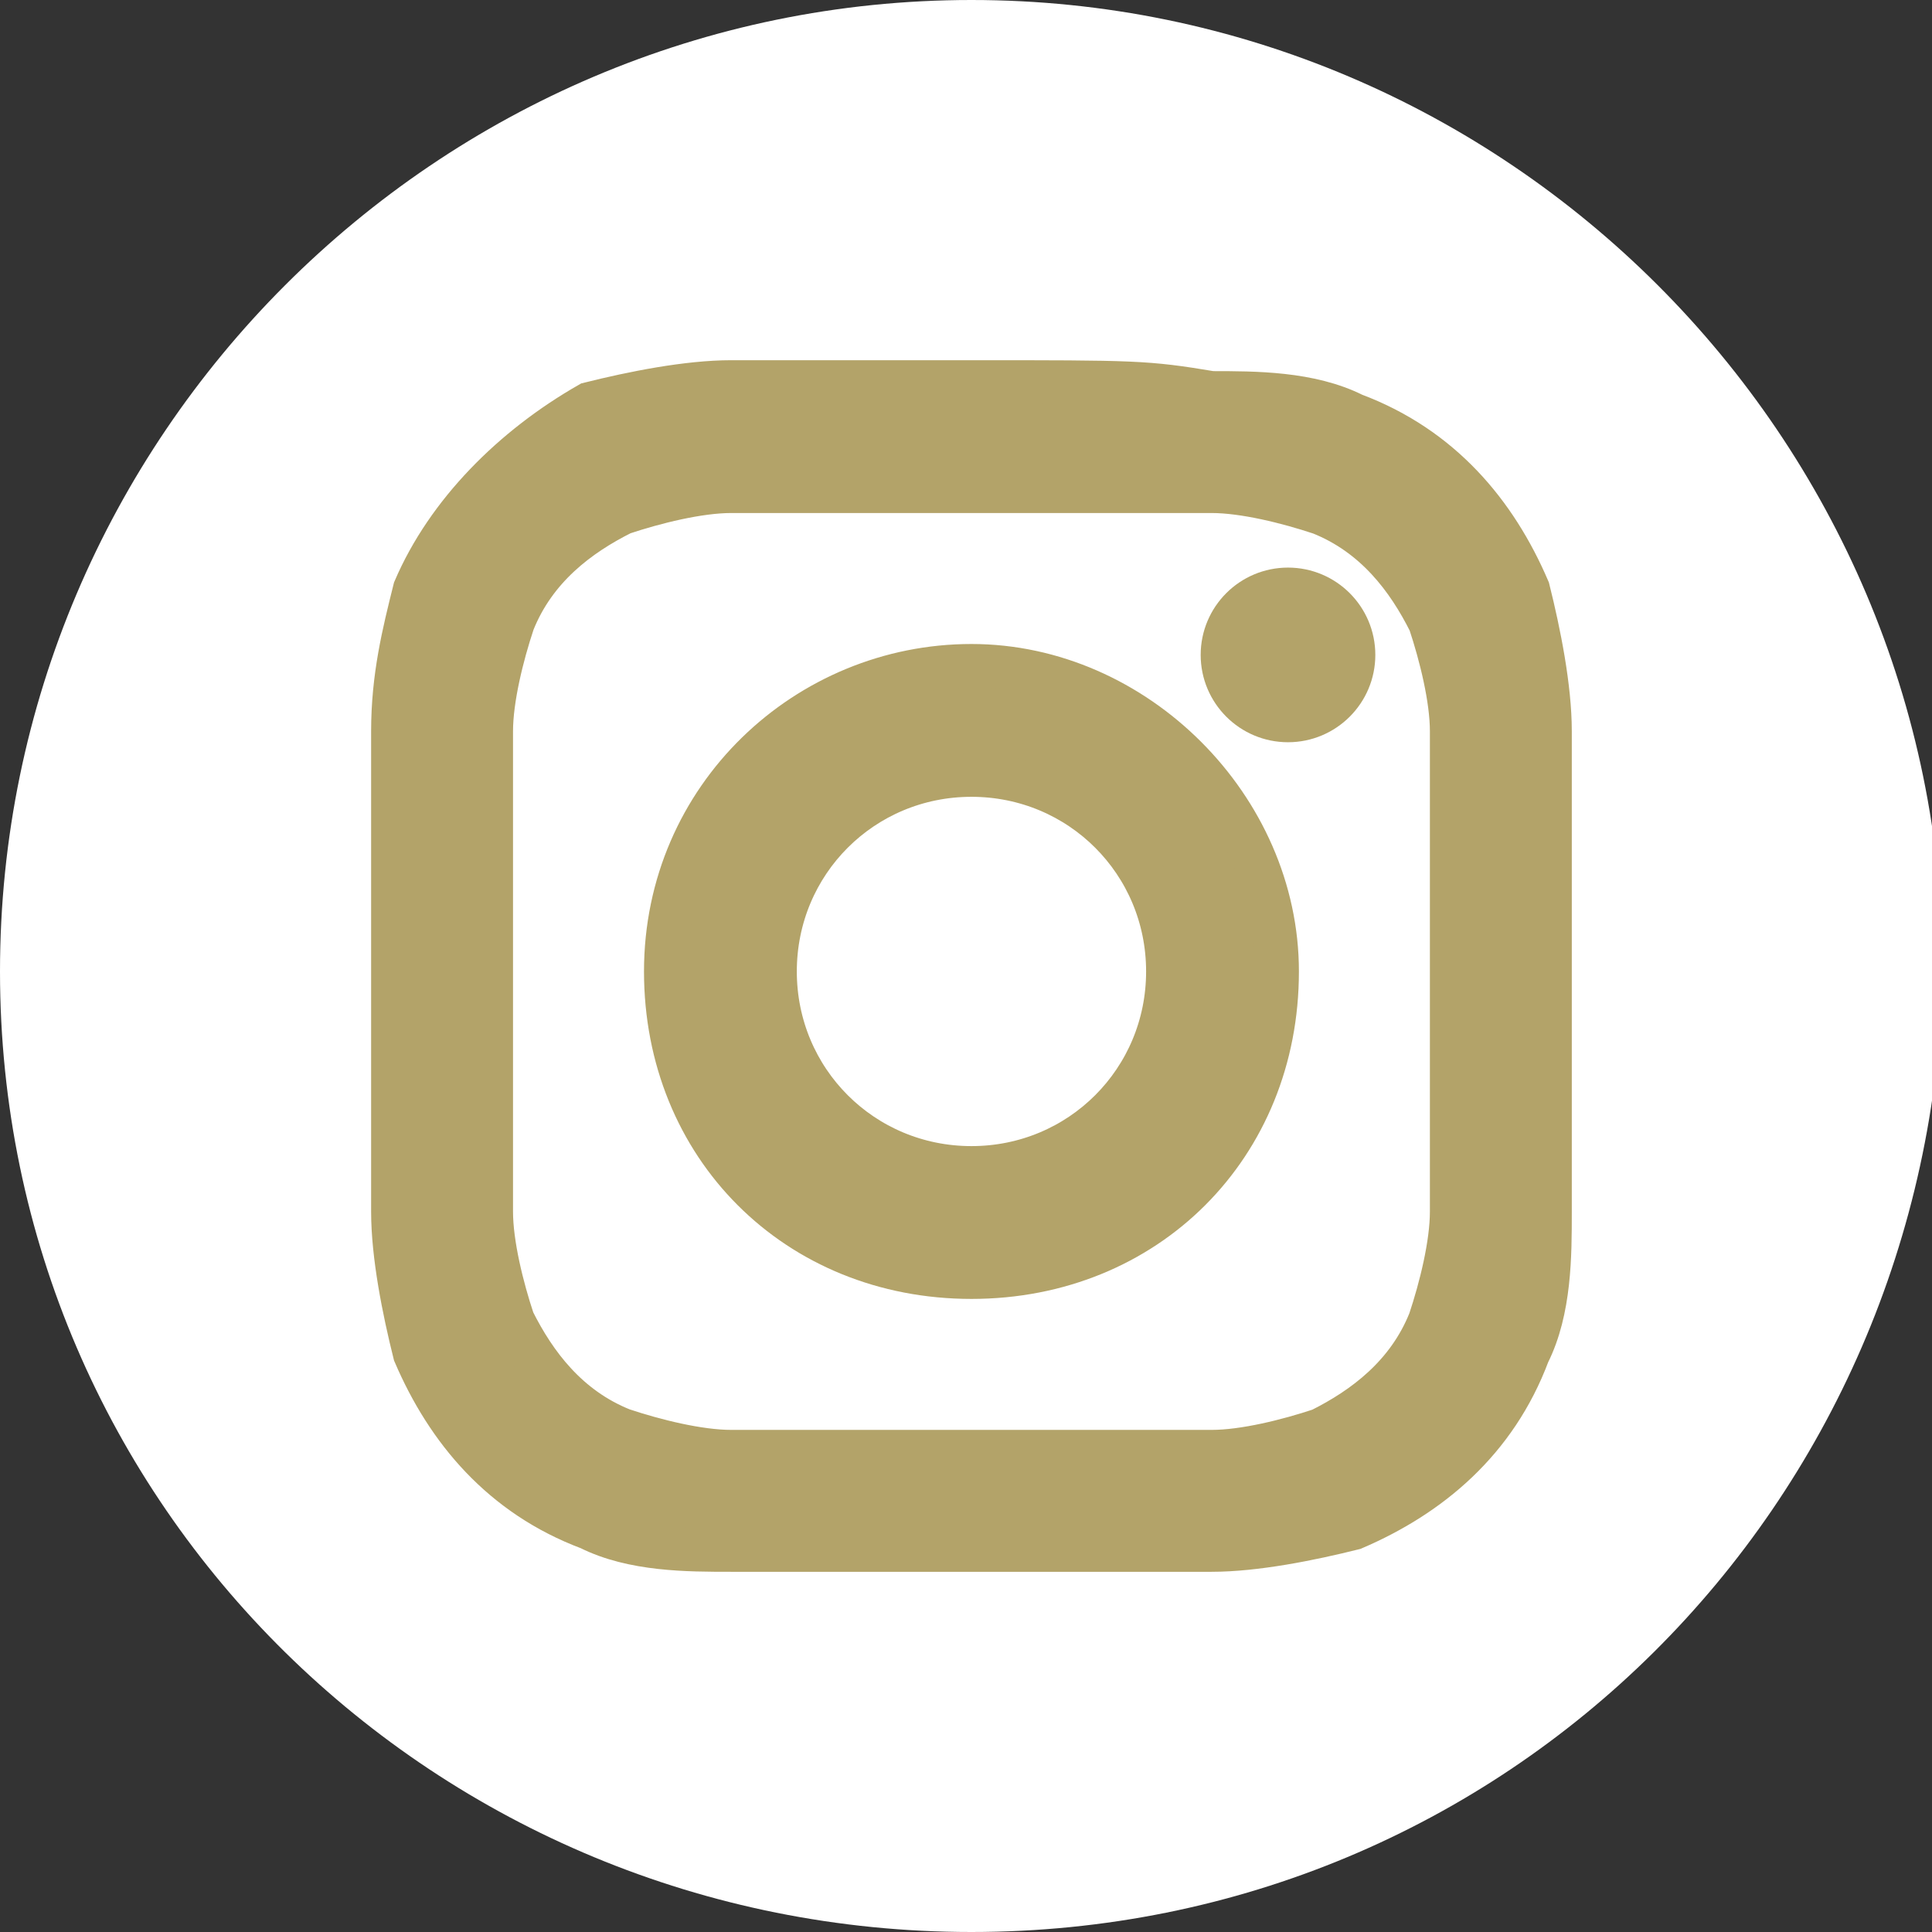
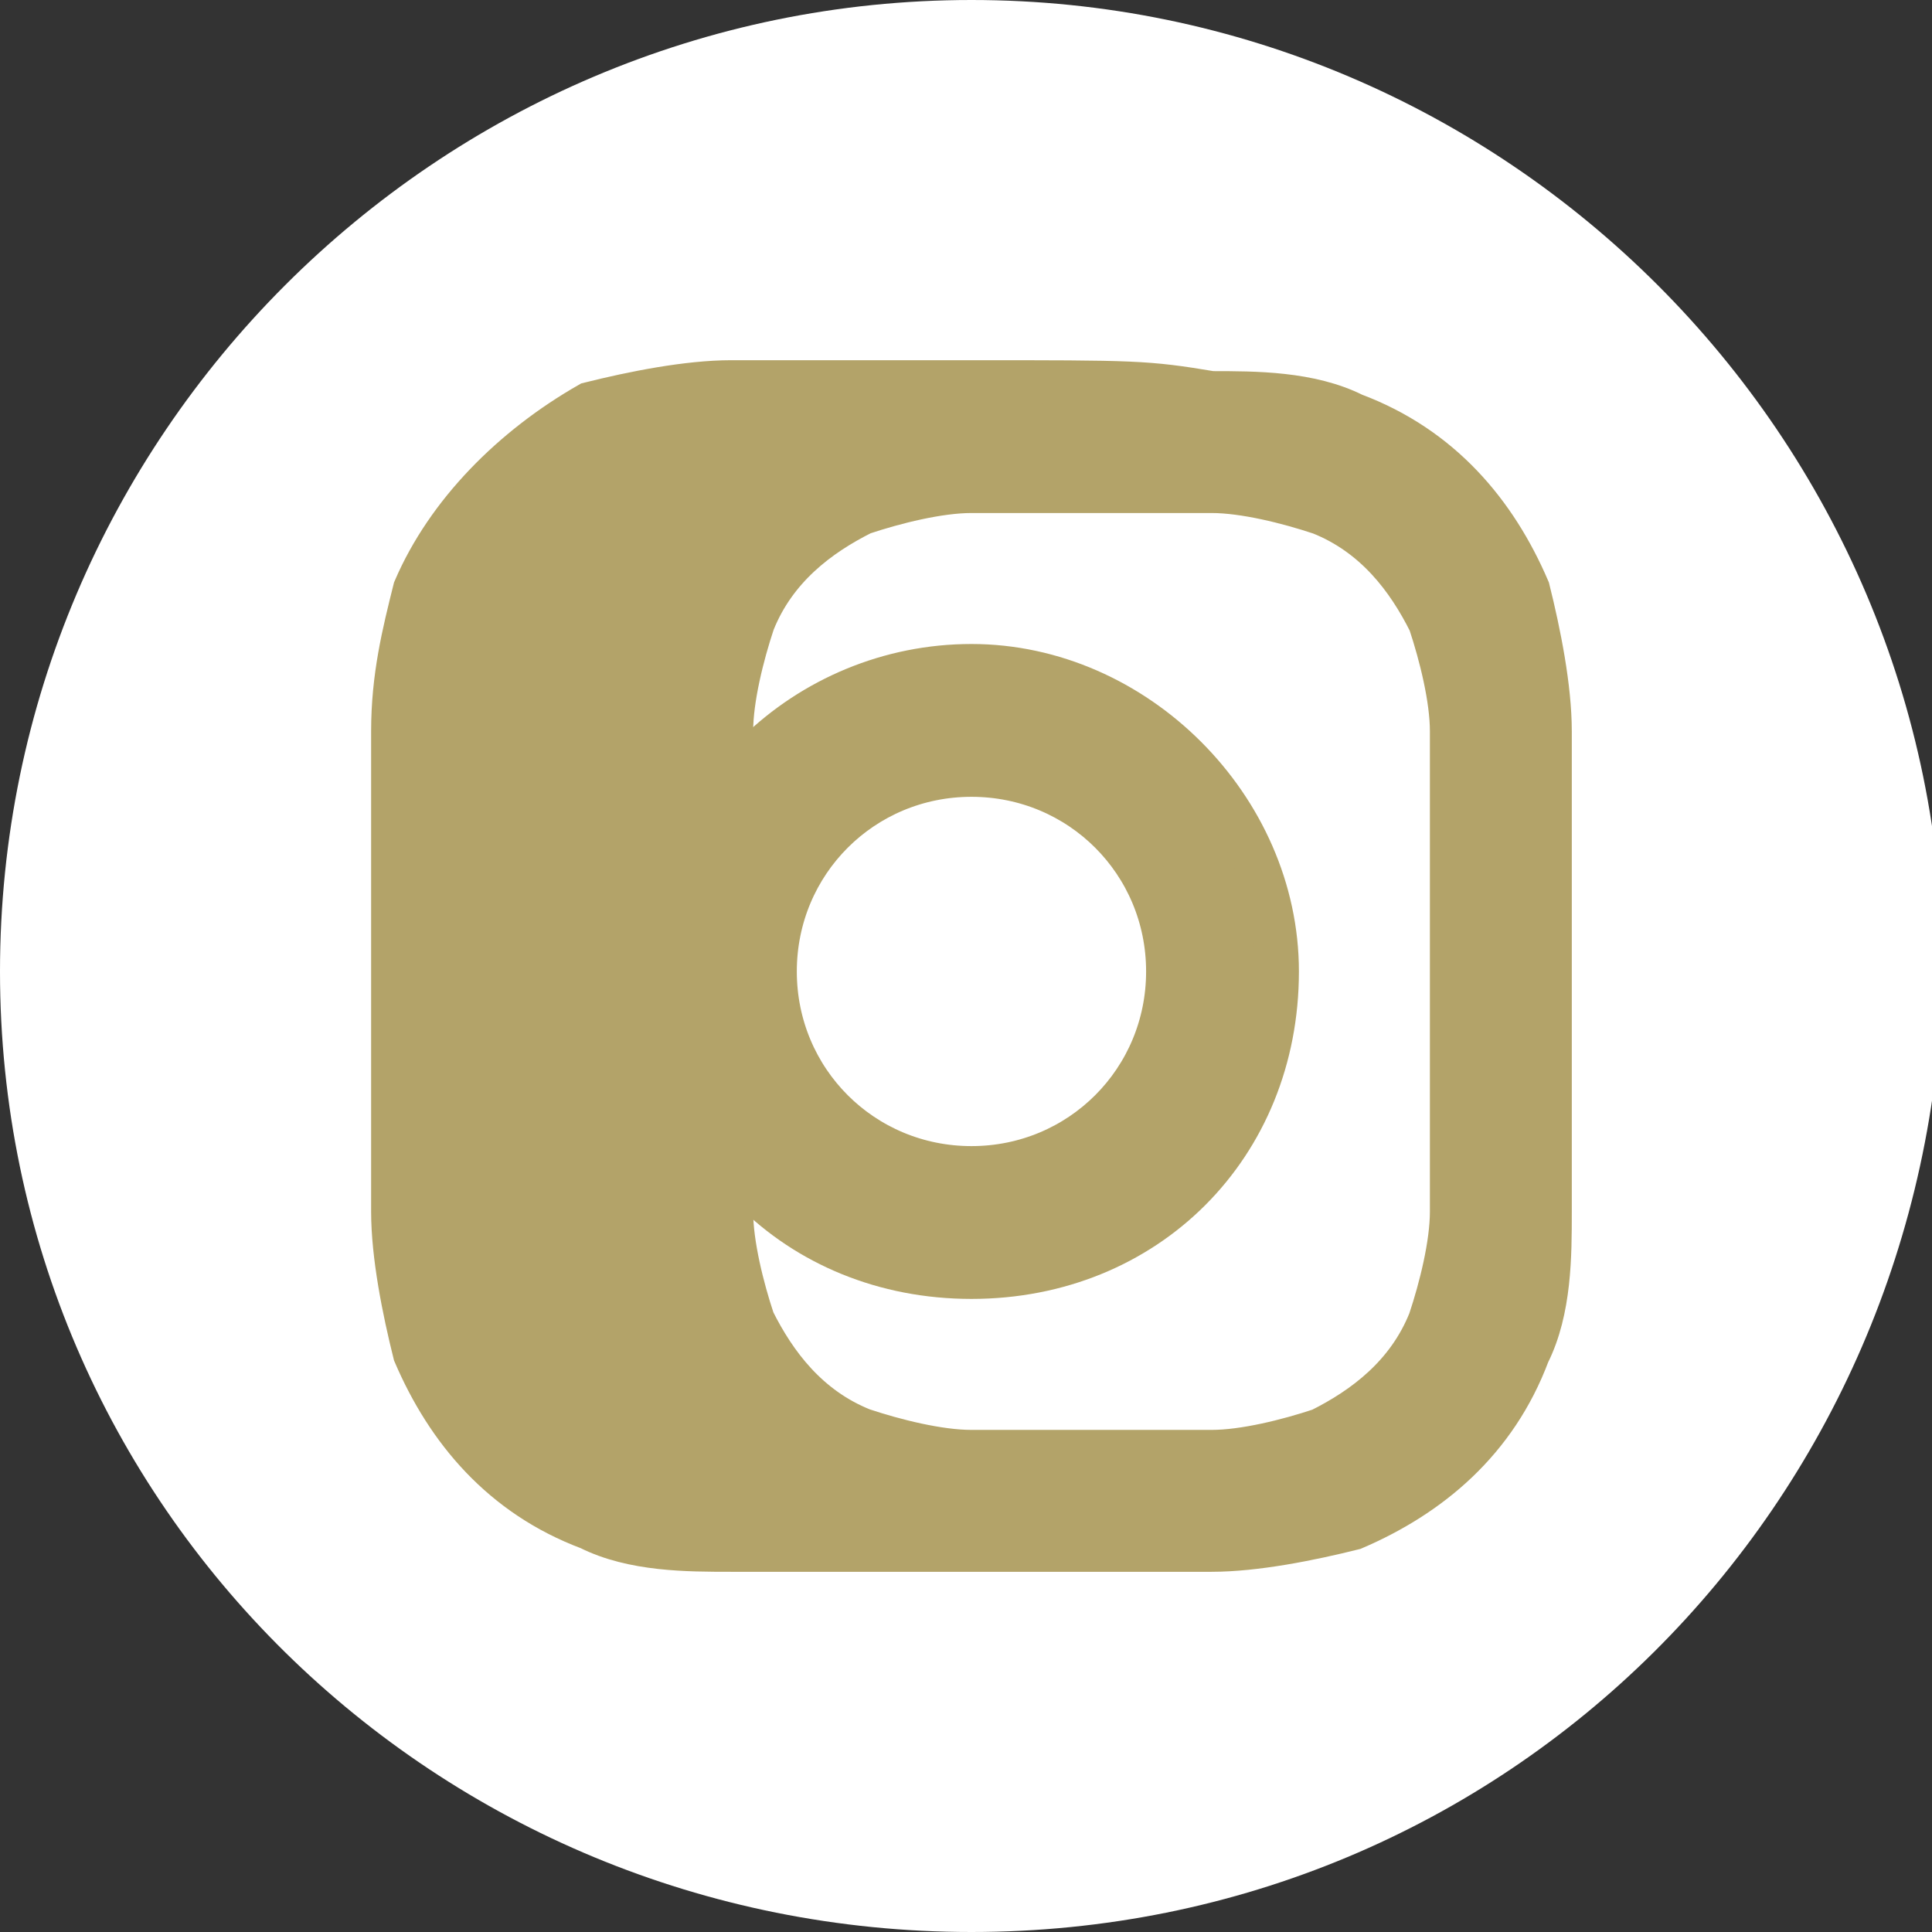
<svg xmlns="http://www.w3.org/2000/svg" version="1.1" id="Ebene_1" x="0px" y="0px" viewBox="0 0 17.7 17.7" style="enable-background:new 0 0 17.7 17.7;" xml:space="preserve">
  <rect x="0" y="0" width="17.7" height="17.7" fill="#333333" stroke="none" />
  <style type="text/css">
	.st0{fill:#FFFFFF;}
	.st1{fill:#B3A369;stroke:#B3A369;stroke-width:0.4;stroke-miterlimit:10;}
</style>
  <g>
    <path class="st0" d="M8.9,17.7C4,17.7,0,13.8,0,8.9S4,0,8.9,0s8.9,4,8.9,8.9C17.7,13.8,13.8,17.7,8.9,17.7" />
  </g>
  <g transform="translate(0, 0)">
-     <path class="st1" d="M8.9,4.5c1.4,0,1.6,0,2.2,0c0.3,0,0.7,0.1,1,0.2c0.5,0.2,0.8,0.6,1,1c0.1,0.3,0.2,0.7,0.2,1c0,0.6,0,0.7,0,2.2   s0,1.6,0,2.2c0,0.3-0.1,0.7-0.2,1c-0.2,0.5-0.6,0.8-1,1c-0.3,0.1-0.7,0.2-1,0.2c-0.6,0-0.7,0-2.2,0s-1.6,0-2.2,0   c-0.3,0-0.7-0.1-1-0.2c-0.5-0.2-0.8-0.6-1-1c-0.1-0.3-0.2-0.7-0.2-1c0-0.6,0-0.7,0-2.2s0-1.6,0-2.2c0-0.3,0.1-0.7,0.2-1   c0.2-0.5,0.6-0.8,1-1c0.3-0.1,0.7-0.2,1-0.2C7.3,4.5,7.5,4.5,8.9,4.5 M8.9,3.5c-1.5,0-1.6,0-2.2,0c-0.4,0-0.9,0.1-1.3,0.2   C4.7,4.1,4.1,4.7,3.8,5.4C3.7,5.8,3.6,6.2,3.6,6.7c0,0.6,0,0.8,0,2.2s0,1.6,0,2.2c0,0.4,0.1,0.9,0.2,1.3c0.3,0.7,0.8,1.3,1.6,1.6   c0.4,0.2,0.9,0.2,1.3,0.2c0.6,0,0.8,0,2.2,0s1.6,0,2.2,0c0.4,0,0.9-0.1,1.3-0.2c0.7-0.3,1.3-0.8,1.6-1.6c0.2-0.4,0.2-0.9,0.2-1.3   c0-0.6,0-0.8,0-2.2s0-1.6,0-2.2c0-0.4-0.1-0.9-0.2-1.3c-0.3-0.7-0.8-1.3-1.6-1.6c-0.4-0.2-0.9-0.2-1.3-0.2   C10.5,3.5,10.4,3.5,8.9,3.5z" />
+     <path class="st1" d="M8.9,4.5c1.4,0,1.6,0,2.2,0c0.3,0,0.7,0.1,1,0.2c0.5,0.2,0.8,0.6,1,1c0.1,0.3,0.2,0.7,0.2,1c0,0.6,0,0.7,0,2.2   s0,1.6,0,2.2c0,0.3-0.1,0.7-0.2,1c-0.2,0.5-0.6,0.8-1,1c-0.3,0.1-0.7,0.2-1,0.2s-1.6,0-2.2,0   c-0.3,0-0.7-0.1-1-0.2c-0.5-0.2-0.8-0.6-1-1c-0.1-0.3-0.2-0.7-0.2-1c0-0.6,0-0.7,0-2.2s0-1.6,0-2.2c0-0.3,0.1-0.7,0.2-1   c0.2-0.5,0.6-0.8,1-1c0.3-0.1,0.7-0.2,1-0.2C7.3,4.5,7.5,4.5,8.9,4.5 M8.9,3.5c-1.5,0-1.6,0-2.2,0c-0.4,0-0.9,0.1-1.3,0.2   C4.7,4.1,4.1,4.7,3.8,5.4C3.7,5.8,3.6,6.2,3.6,6.7c0,0.6,0,0.8,0,2.2s0,1.6,0,2.2c0,0.4,0.1,0.9,0.2,1.3c0.3,0.7,0.8,1.3,1.6,1.6   c0.4,0.2,0.9,0.2,1.3,0.2c0.6,0,0.8,0,2.2,0s1.6,0,2.2,0c0.4,0,0.9-0.1,1.3-0.2c0.7-0.3,1.3-0.8,1.6-1.6c0.2-0.4,0.2-0.9,0.2-1.3   c0-0.6,0-0.8,0-2.2s0-1.6,0-2.2c0-0.4-0.1-0.9-0.2-1.3c-0.3-0.7-0.8-1.3-1.6-1.6c-0.4-0.2-0.9-0.2-1.3-0.2   C10.5,3.5,10.4,3.5,8.9,3.5z" />
    <path class="st1" d="M8.9,6.1c-1.5,0-2.8,1.2-2.8,2.8s1.2,2.8,2.8,2.8s2.8-1.2,2.8-2.8l0,0C11.7,7.4,10.4,6.1,8.9,6.1z M8.9,10.7   c-1,0-1.8-0.8-1.8-1.8s0.8-1.8,1.8-1.8s1.8,0.8,1.8,1.8C10.7,9.9,9.9,10.7,8.9,10.7C8.9,10.7,8.9,10.7,8.9,10.7z" />
-     <circle class="st1" cx="11.8" cy="6" r="0.6" />
  </g>
</svg>